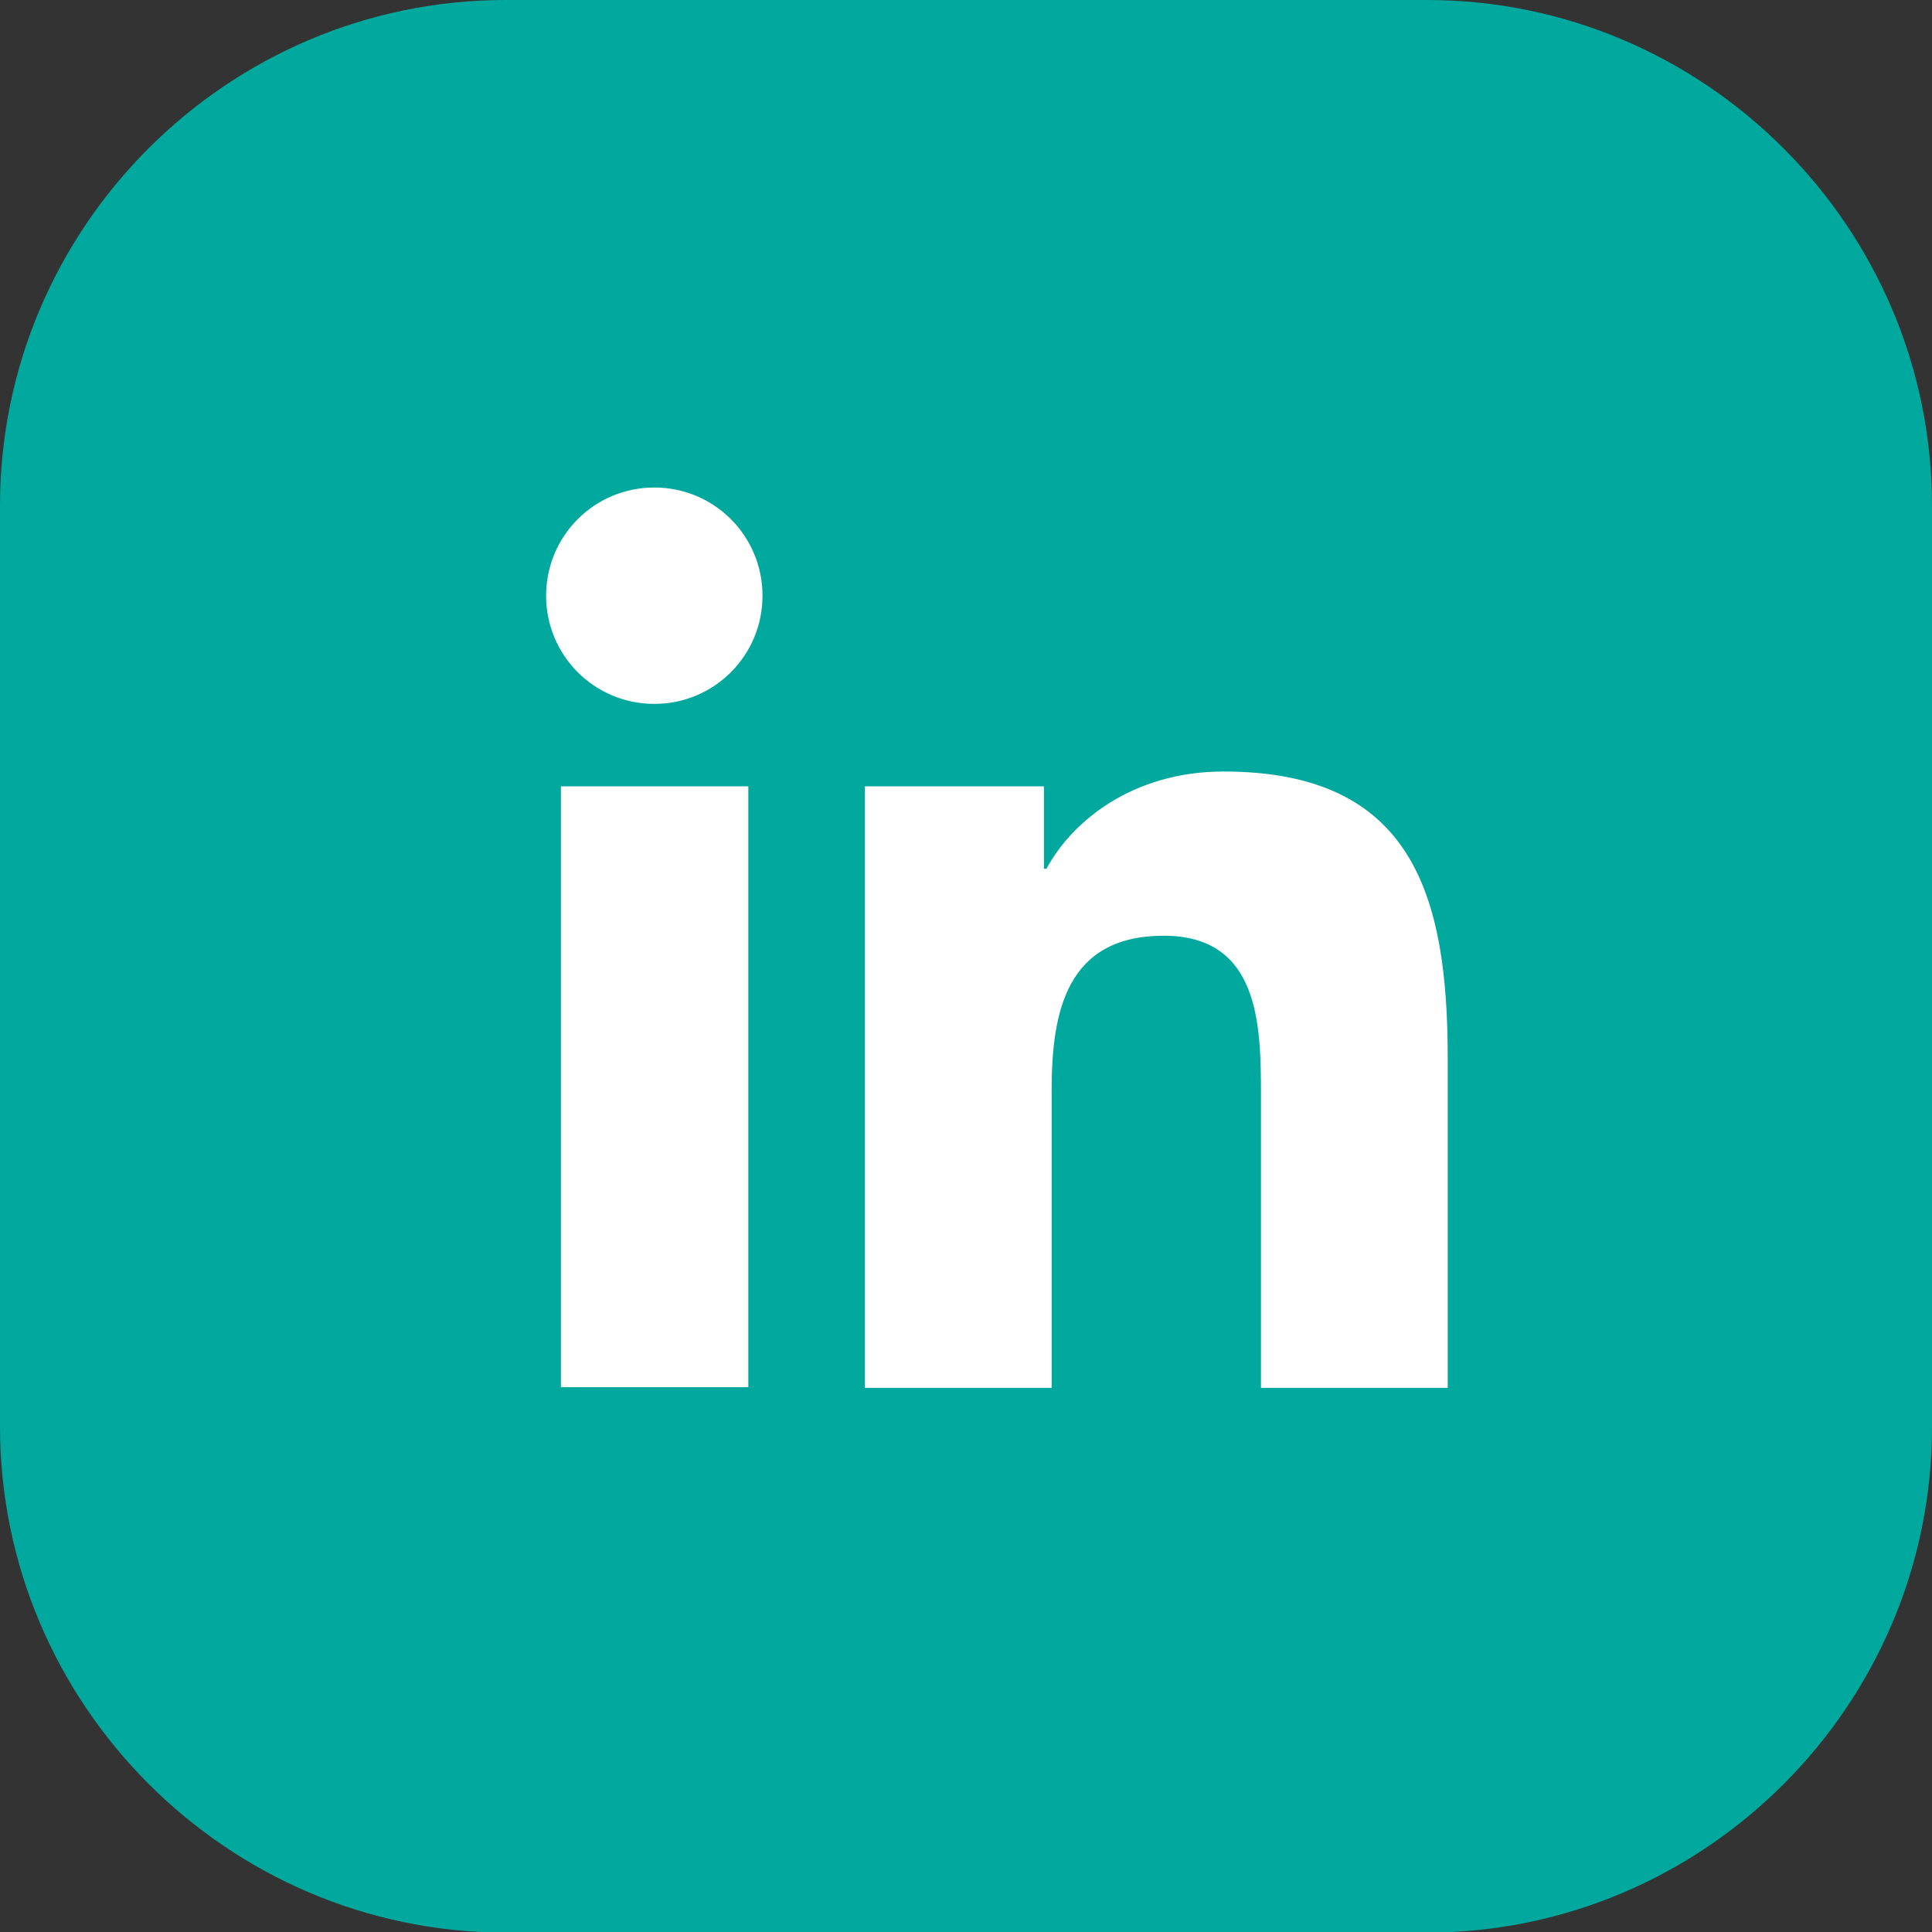
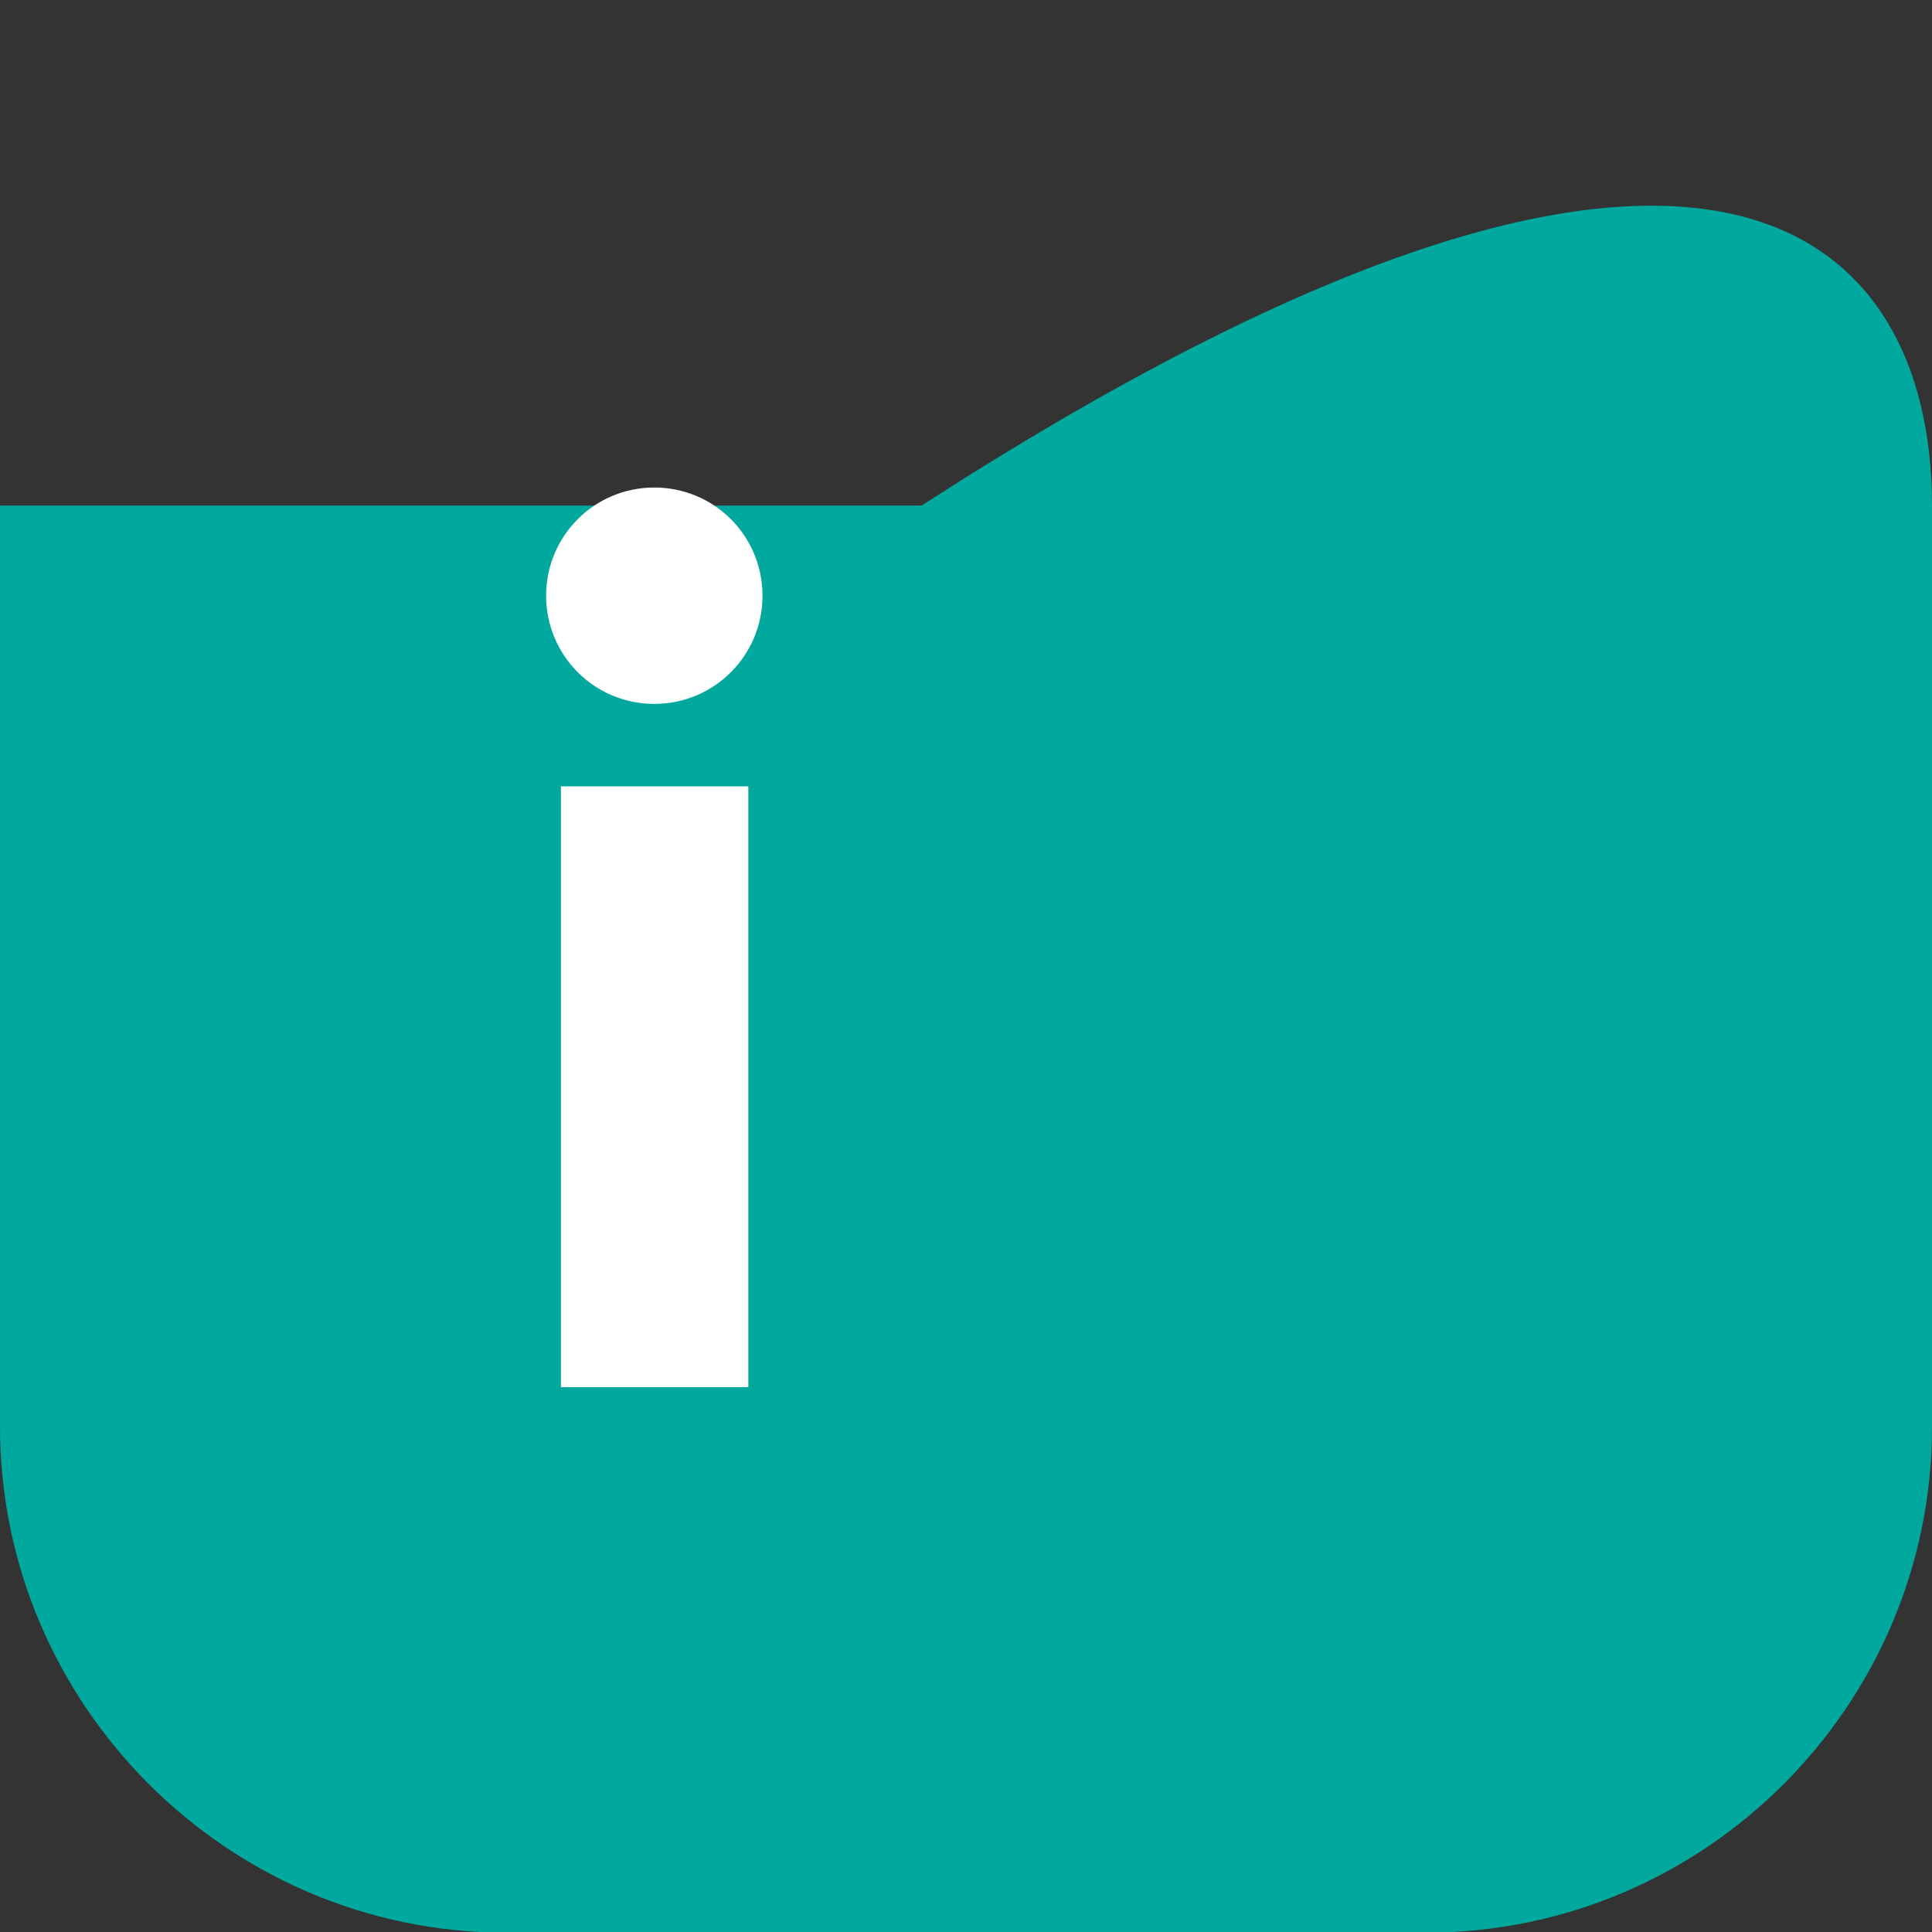
<svg xmlns="http://www.w3.org/2000/svg" version="1.1" id="Calque_1" x="0px" y="0px" viewBox="0 0 300 300" style="enable-background:new 0 0 300 300;" xml:space="preserve">
  <rect x="0" y="0" width="300" height="300" fill="#333333" stroke="none" />
  <style type="text/css">
	.st0{fill:#00A89E;}
	.st1{fill:#FFFFFF;}
</style>
  <g>
-     <path class="st0" d="M0,221.5V78.5C0,35.3,35.3,0,78.5,0h143.1C264.7,0,300,35.3,300,78.5l0,143.1c0,43.2-35.3,78.5-78.5,78.5   l-143.1,0C35.3,300,0,264.7,0,221.5z" />
+     <path class="st0" d="M0,221.5V78.5h143.1C264.7,0,300,35.3,300,78.5l0,143.1c0,43.2-35.3,78.5-78.5,78.5   l-143.1,0C35.3,300,0,264.7,0,221.5z" />
    <path class="st1" d="M87.1,122.1h29.1v93.3H87.1V122.1z M101.6,75.7c9.3,0,16.8,7.5,16.8,16.8c0,9.3-7.5,16.8-16.8,16.8   c-9.3,0-16.8-7.5-16.8-16.8C84.8,83.2,92.3,75.7,101.6,75.7" />
-     <path class="st1" d="M134.3,122.1h27.8v12.8h0.4c3.9-7.3,13.3-15.1,27.5-15.1c29.4,0,34.8,19.3,34.8,44.5v51.2h-29V170   c0-10.8-0.2-24.7-15.1-24.7c-15.1,0-17.4,11.8-17.4,24v46.2h-29V122.1z" />
  </g>
</svg>